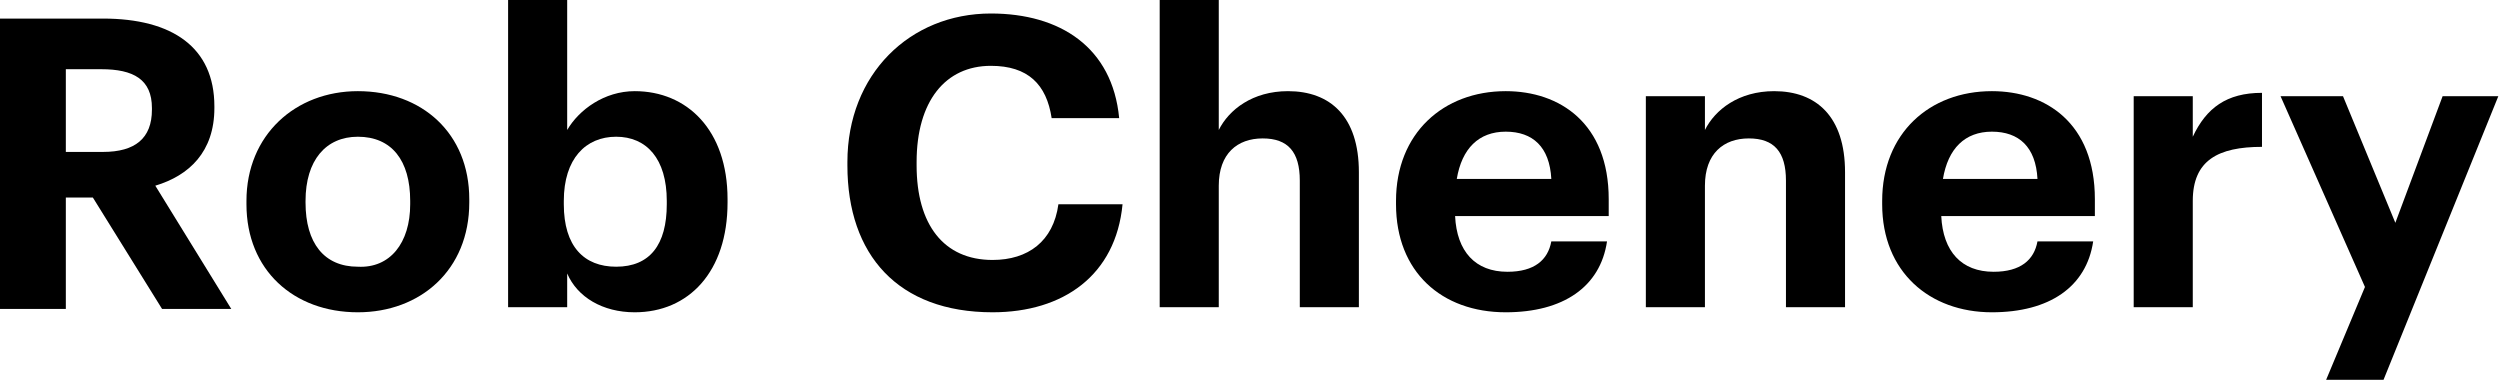
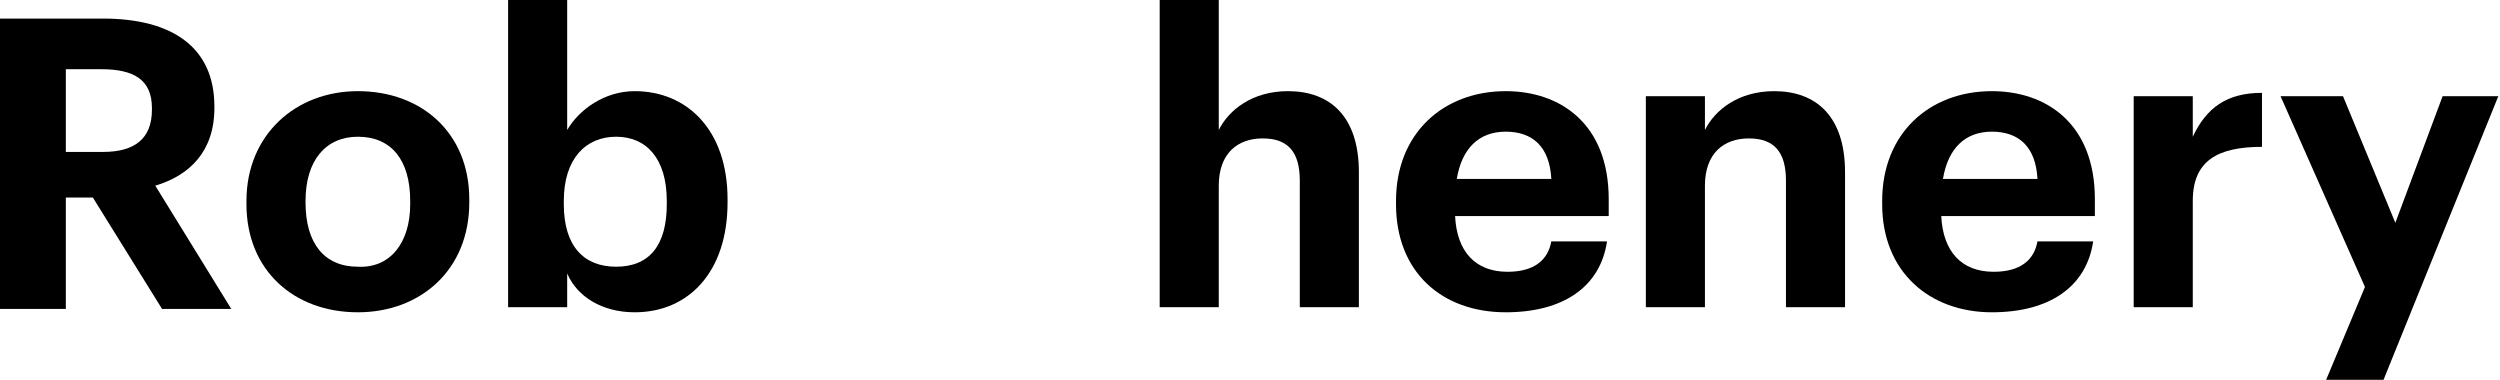
<svg xmlns="http://www.w3.org/2000/svg" version="1.1" id="Layer_1" x="0px" y="0px" viewBox="0 0 148.1 22.5" style="enable-background:new 0 0 148.1 22.5;" xml:space="preserve">
  <g>
    <path d="M0,1.1h6.1c4.1,0,6.6,1.7,6.6,5.2v0.1c0,2.6-1.5,4-3.5,4.6l4.5,7.3H9.6l-4.1-6.6H3.9v6.6H0V1.1z M6.1,9C8,9,9,8.2,9,6.5   V6.4C9,4.7,7.9,4.1,6,4.1H3.9V9H6.1z" />
    <path d="M14.6,12.1v-0.2c0-3.9,2.9-6.5,6.6-6.5c3.8,0,6.6,2.5,6.6,6.4V12c0,4-2.9,6.5-6.6,6.5C17.4,18.5,14.6,16,14.6,12.1z    M24.3,12.1v-0.2c0-2.4-1.1-3.8-3.1-3.8c-1.9,0-3.1,1.4-3.1,3.8V12c0,2.4,1.1,3.8,3.1,3.8C23.1,15.9,24.3,14.4,24.3,12.1z" />
    <path d="M33.6,16.2v2h-3.5V0h3.5v7.7c0.7-1.2,2.2-2.3,4-2.3c3.1,0,5.5,2.3,5.5,6.4V12c0,4.1-2.3,6.5-5.5,6.5   C35.7,18.5,34.2,17.6,33.6,16.2z M39.5,12.1v-0.2c0-2.5-1.2-3.8-3-3.8c-1.8,0-3.1,1.3-3.1,3.8v0.2c0,2.5,1.2,3.7,3.1,3.7   C38.5,15.8,39.5,14.5,39.5,12.1z" />
-     <path d="M50.2,9.8V9.6c0-5.2,3.7-8.8,8.5-8.8c4.1,0,7.2,2,7.6,6.2h-4C62,5,60.9,3.9,58.7,3.9c-2.7,0-4.4,2.1-4.4,5.7v0.2   c0,3.5,1.6,5.6,4.5,5.6c2.1,0,3.6-1.1,3.9-3.3h3.8c-0.4,4.2-3.5,6.4-7.7,6.4C53.2,18.5,50.2,15.1,50.2,9.8z" />
    <path d="M68.7,0h3.5v7.7c0.6-1.2,2-2.3,4.1-2.3c2.5,0,4.2,1.5,4.2,4.8v8H77v-7.5c0-1.7-0.7-2.5-2.2-2.5c-1.5,0-2.6,0.9-2.6,2.8v7.2   h-3.5L68.7,0L68.7,0z" />
    <path d="M82.7,12.1v-0.2c0-4,2.8-6.5,6.5-6.5c3.2,0,6.1,1.9,6.1,6.4v1h-9.1c0.1,2.1,1.2,3.3,3.1,3.3c1.6,0,2.4-0.7,2.6-1.8h3.3   c-0.4,2.7-2.6,4.2-6,4.2C85.4,18.5,82.7,16.1,82.7,12.1z M91.9,10.6c-0.1-1.9-1.1-2.8-2.7-2.8c-1.6,0-2.6,1-2.9,2.8H91.9z" />
    <path d="M97.5,5.7h3.5v2c0.6-1.2,2-2.3,4.1-2.3c2.5,0,4.2,1.5,4.2,4.8v8h-3.5v-7.5c0-1.7-0.7-2.5-2.2-2.5c-1.5,0-2.6,0.9-2.6,2.8   v7.2h-3.5L97.5,5.7L97.5,5.7z" />
    <path d="M111.5,12.1v-0.2c0-4,2.8-6.5,6.5-6.5c3.2,0,6.1,1.9,6.1,6.4v1h-9.1c0.1,2.1,1.2,3.3,3.1,3.3c1.6,0,2.4-0.7,2.6-1.8h3.3   c-0.4,2.7-2.6,4.2-6,4.2C114.3,18.5,111.5,16.1,111.5,12.1z M120.7,10.6c-0.1-1.9-1.1-2.8-2.7-2.8c-1.6,0-2.6,1-2.9,2.8H120.7z" />
    <path d="M126.4,5.7h3.5v2.4c0.8-1.7,2-2.6,4.1-2.6v3.2c-2.6,0-4.1,0.8-4.1,3.2v6.3h-3.5V5.7z" />
    <path d="M140.1,17l-5-11.3h3.7l3.1,7.5l2.8-7.5h3.3l-6.8,16.8h-3.4L140.1,17z" />
  </g>
</svg>